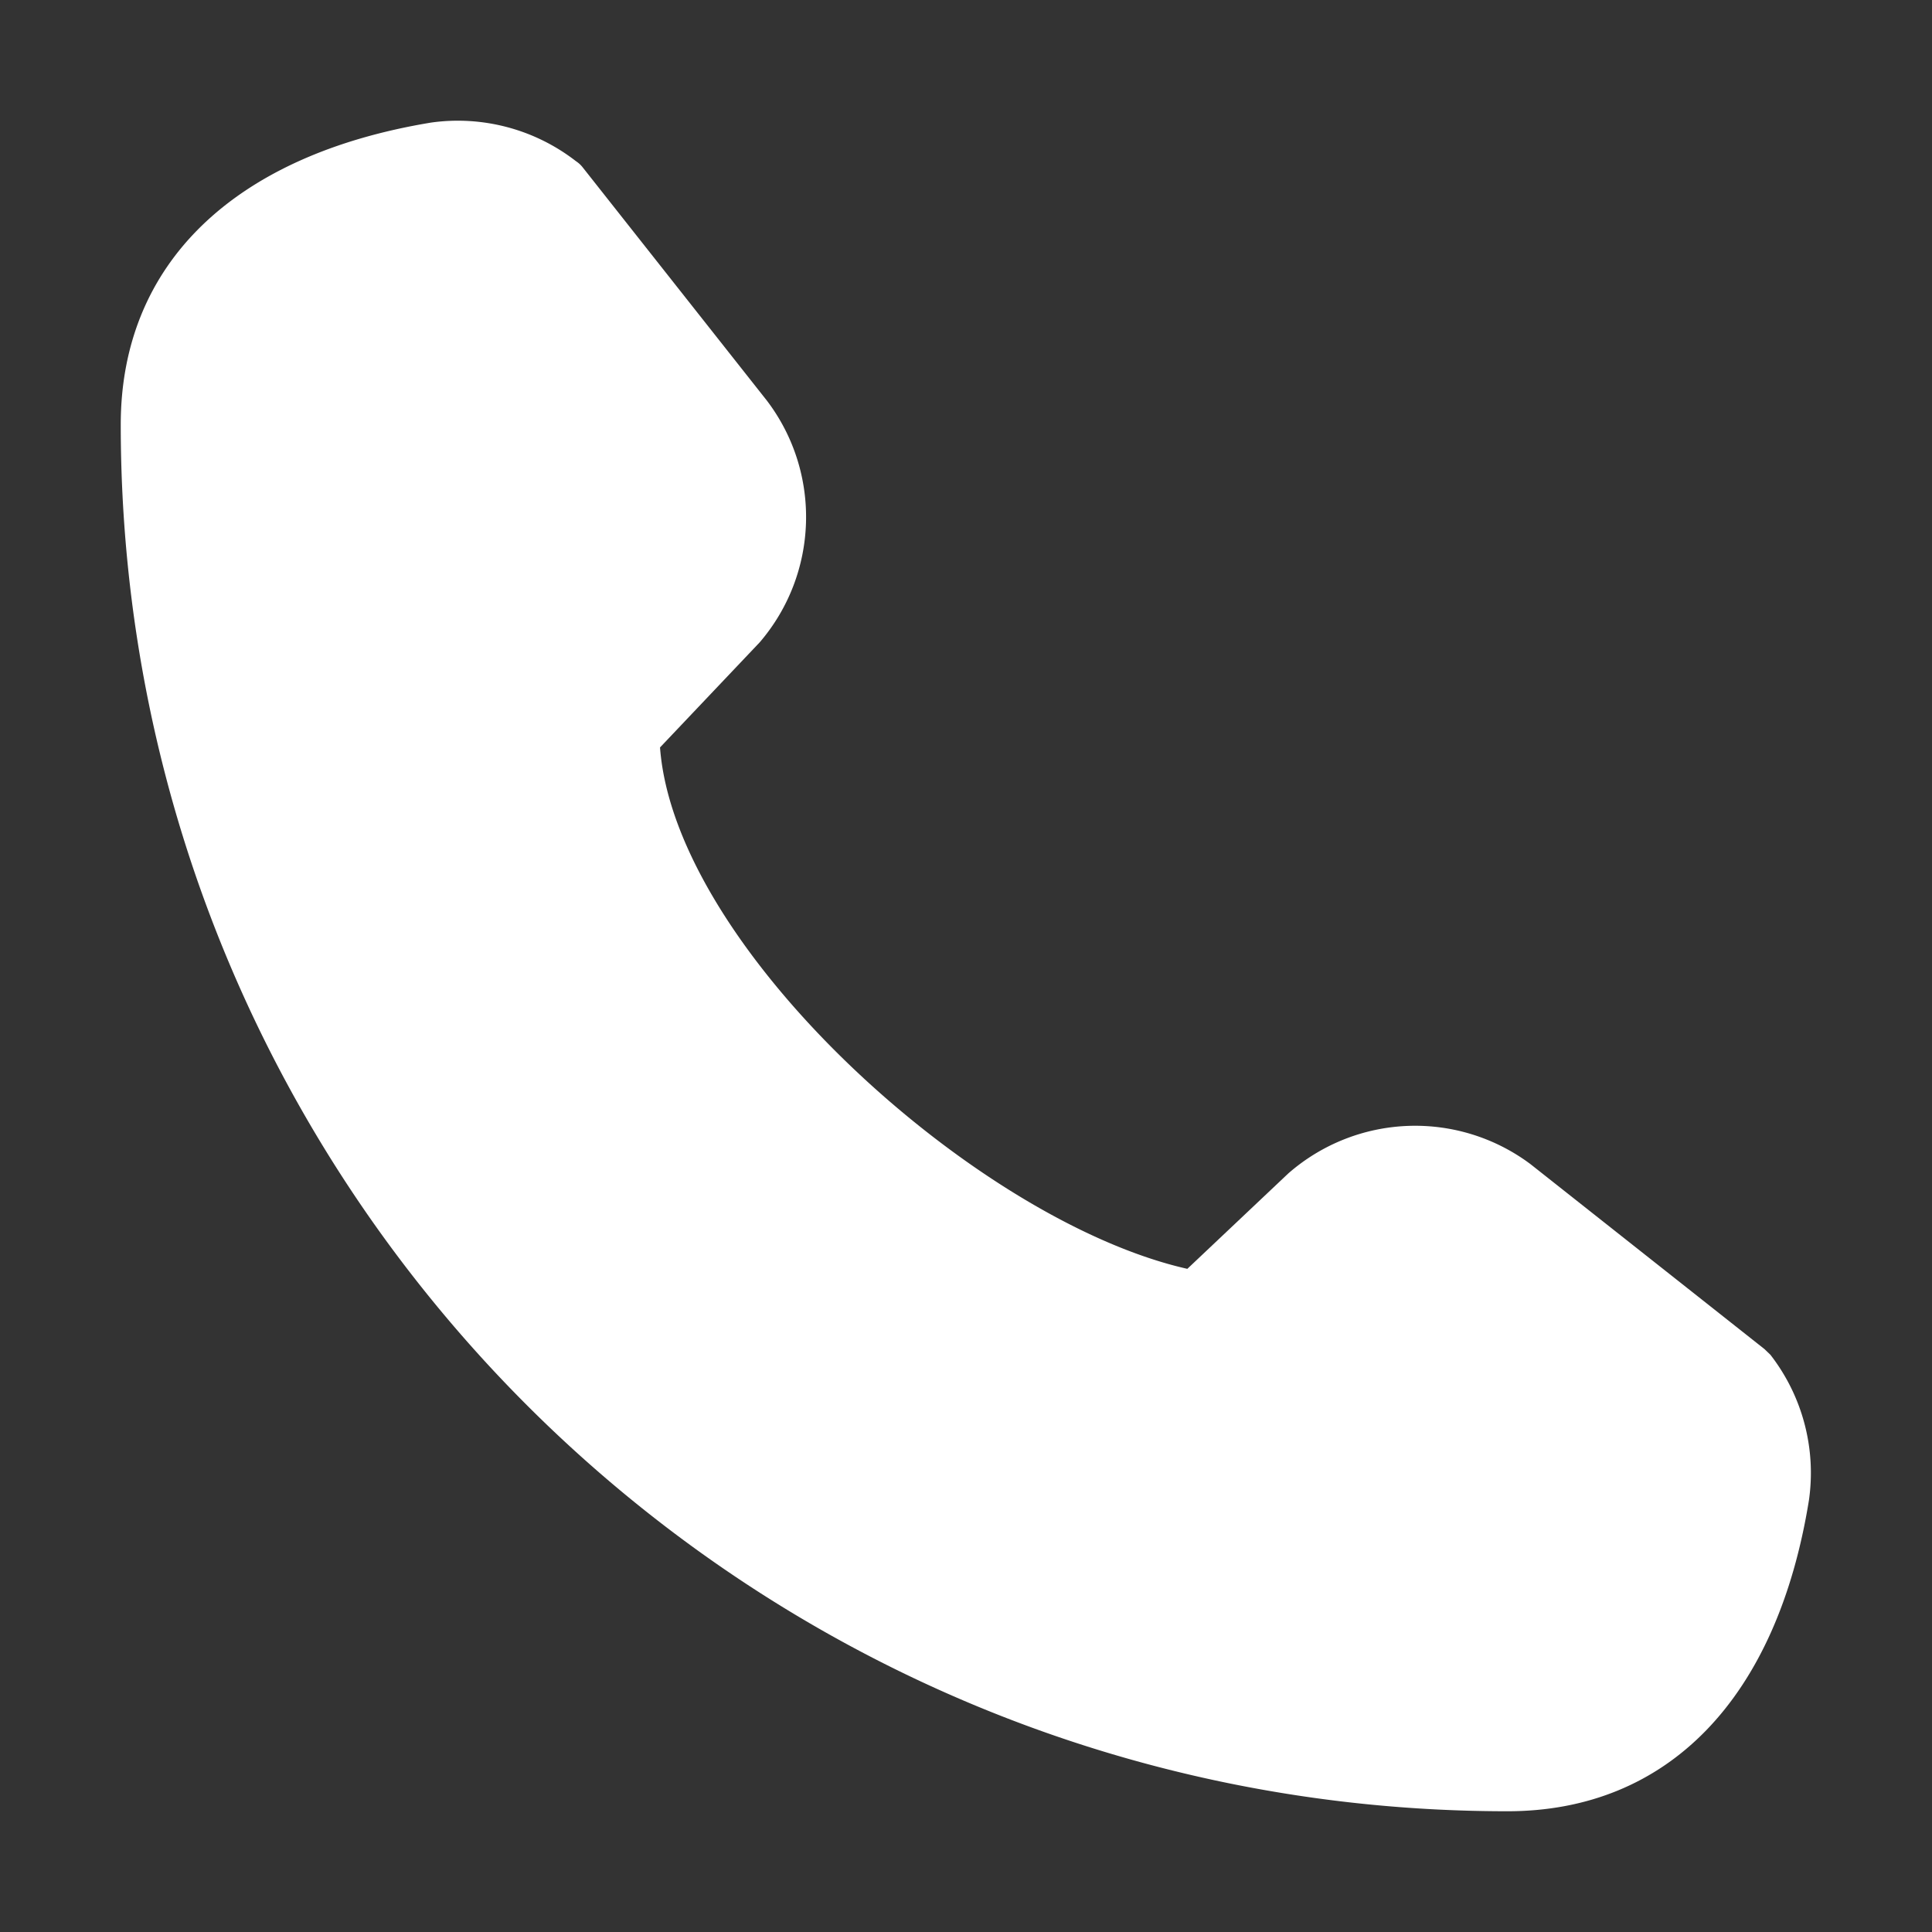
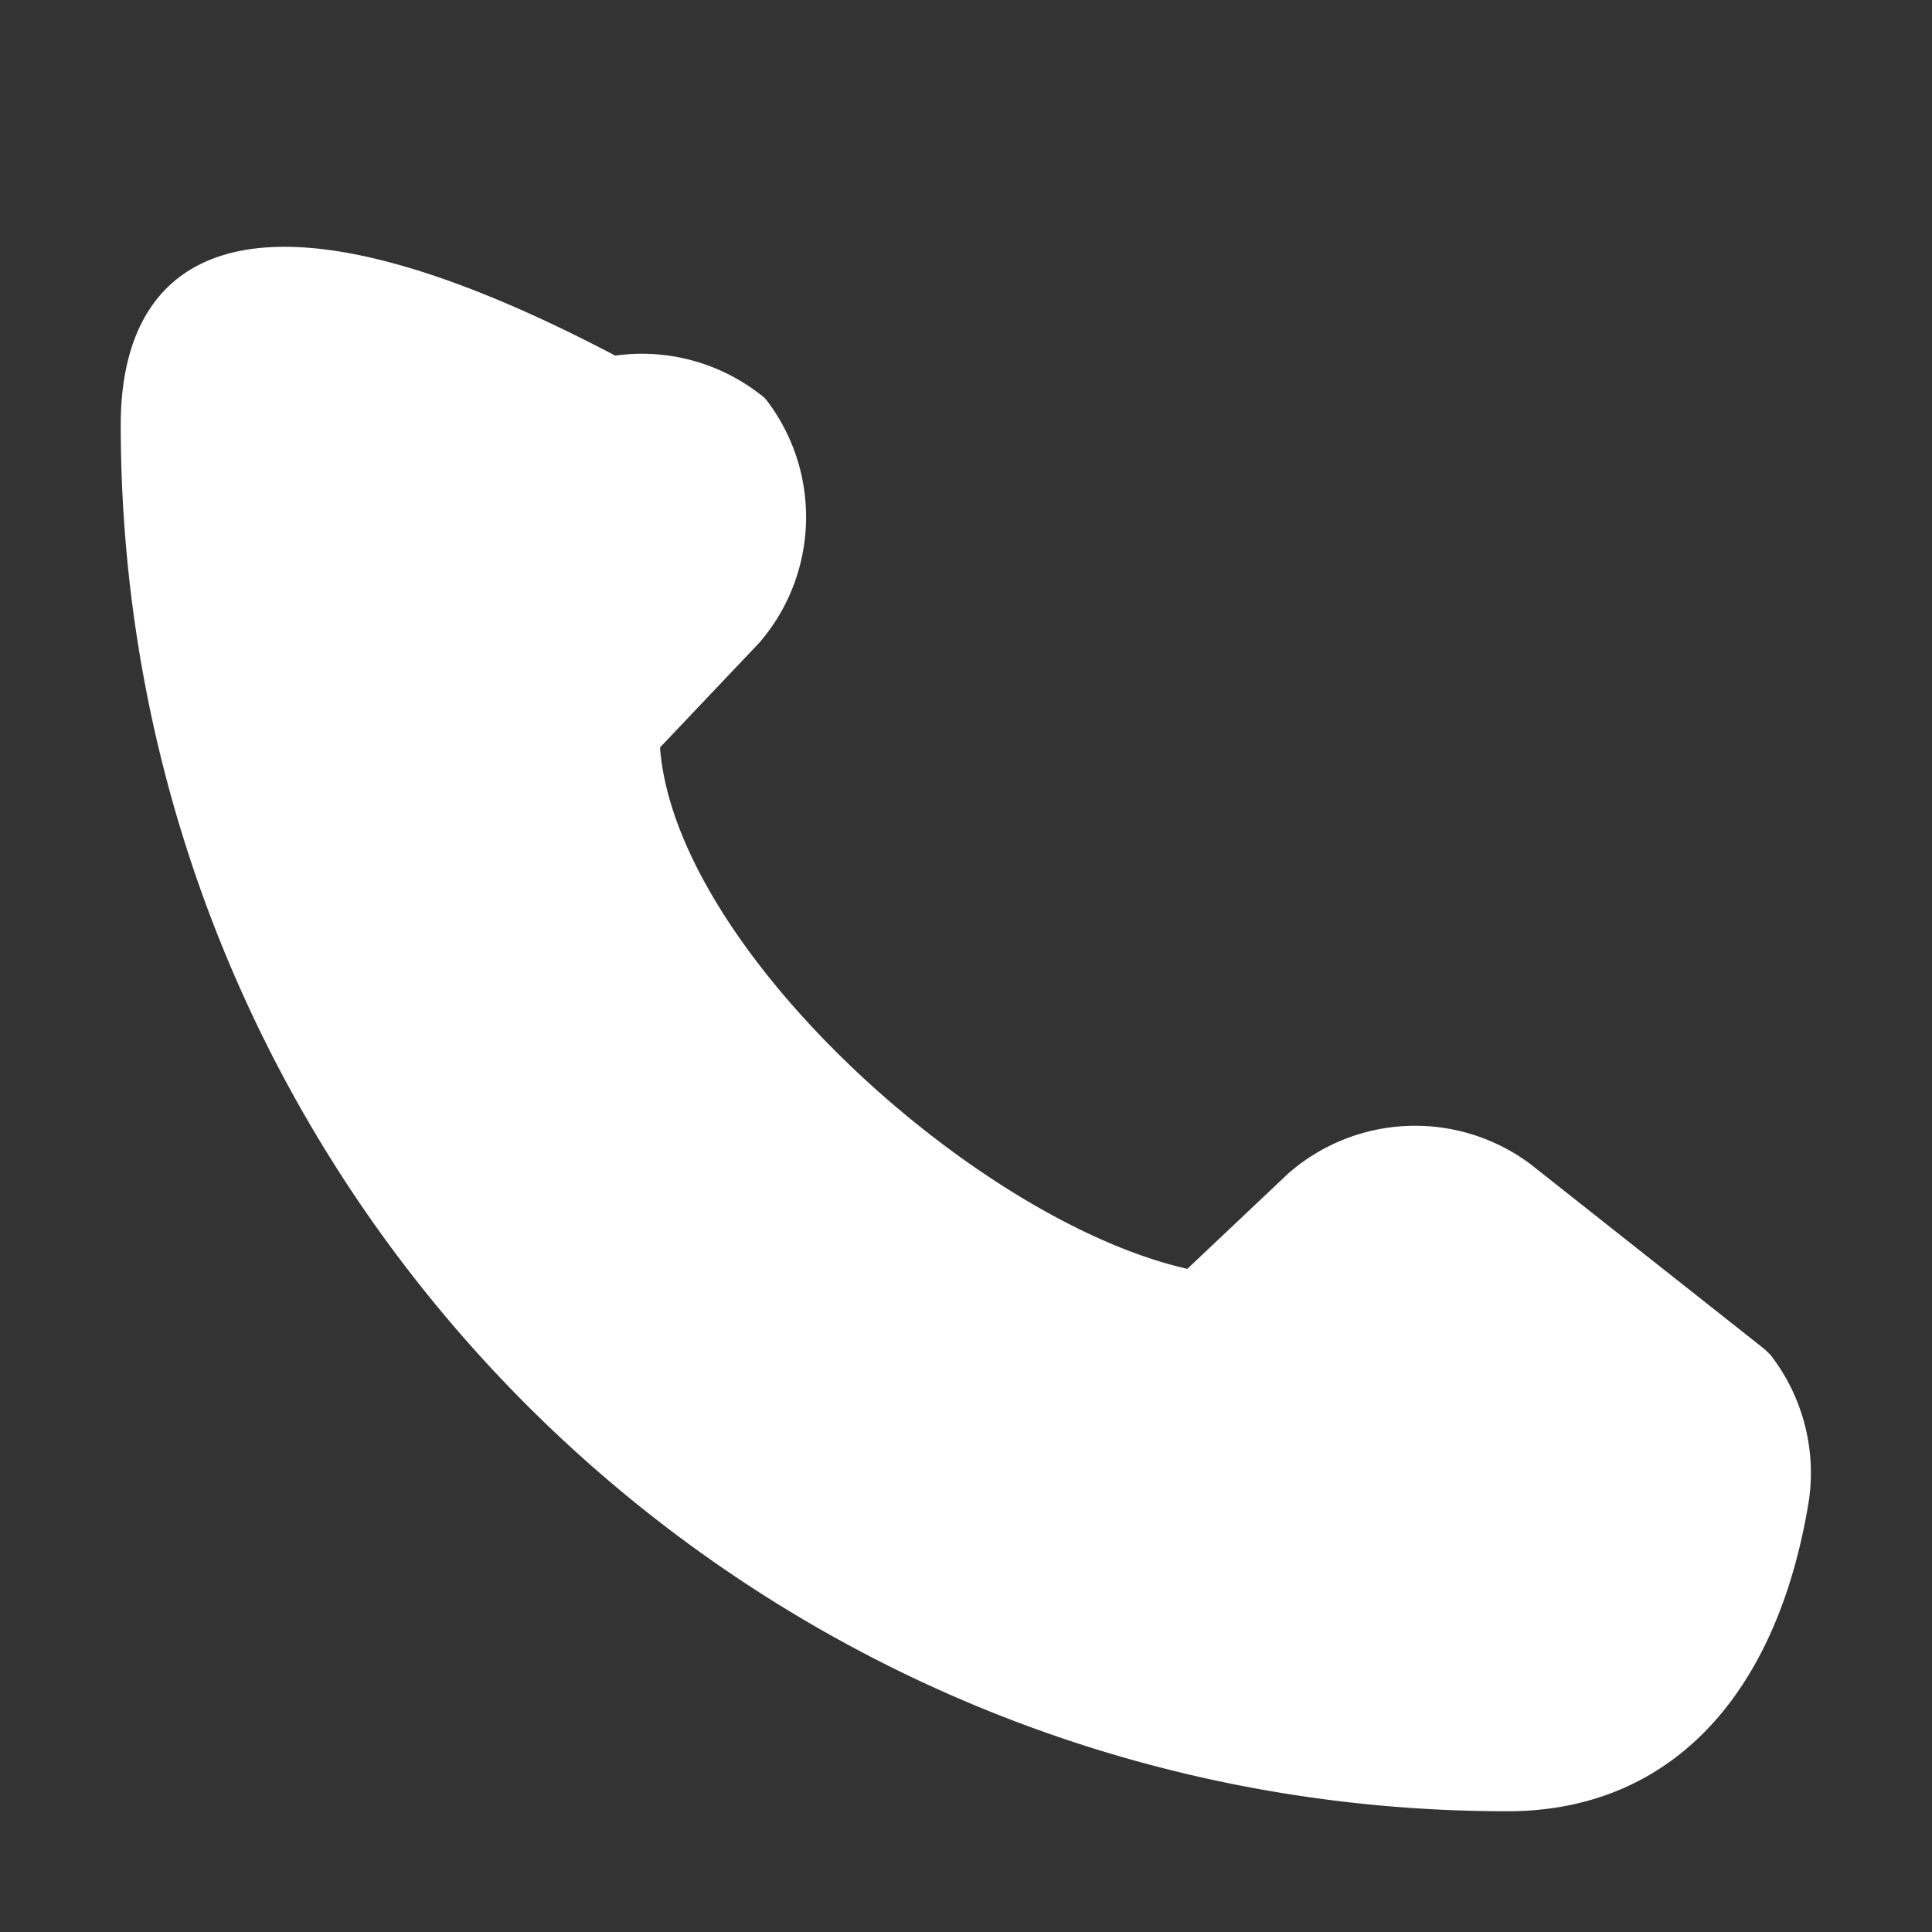
<svg xmlns="http://www.w3.org/2000/svg" width="16" height="16" viewBox="0 0 16 16">
  <rect x="0" y="0" width="16" height="16" fill="#333333" stroke="none" />
-   <path d="M12.484 15c1.333 0 2.233-.938 2.497-2.577a1.595 1.595 0 0 0-.319-1.203l-.05-.048-1.937-1.531a1.595 1.595 0 0 0-2.006.077l-.836.79C8.09 10.114 5.59 7.856 5.466 6.19l.826-.871c.488-.57.513-1.402.06-2l-1.524-1.93a.233.233 0 0 0-.058-.054 1.595 1.595 0 0 0-1.199-.32C1.938 1.284 1 2.184 1 3.517 1 9.86 6.141 15 12.484 15z" fill="#FFF" fill-rule="nonzero" />
+   <path d="M12.484 15c1.333 0 2.233-.938 2.497-2.577a1.595 1.595 0 0 0-.319-1.203l-.05-.048-1.937-1.531a1.595 1.595 0 0 0-2.006.077l-.836.79C8.09 10.114 5.59 7.856 5.466 6.19l.826-.871c.488-.57.513-1.402.06-2a.233.233 0 0 0-.058-.054 1.595 1.595 0 0 0-1.199-.32C1.938 1.284 1 2.184 1 3.517 1 9.86 6.141 15 12.484 15z" fill="#FFF" fill-rule="nonzero" />
</svg>